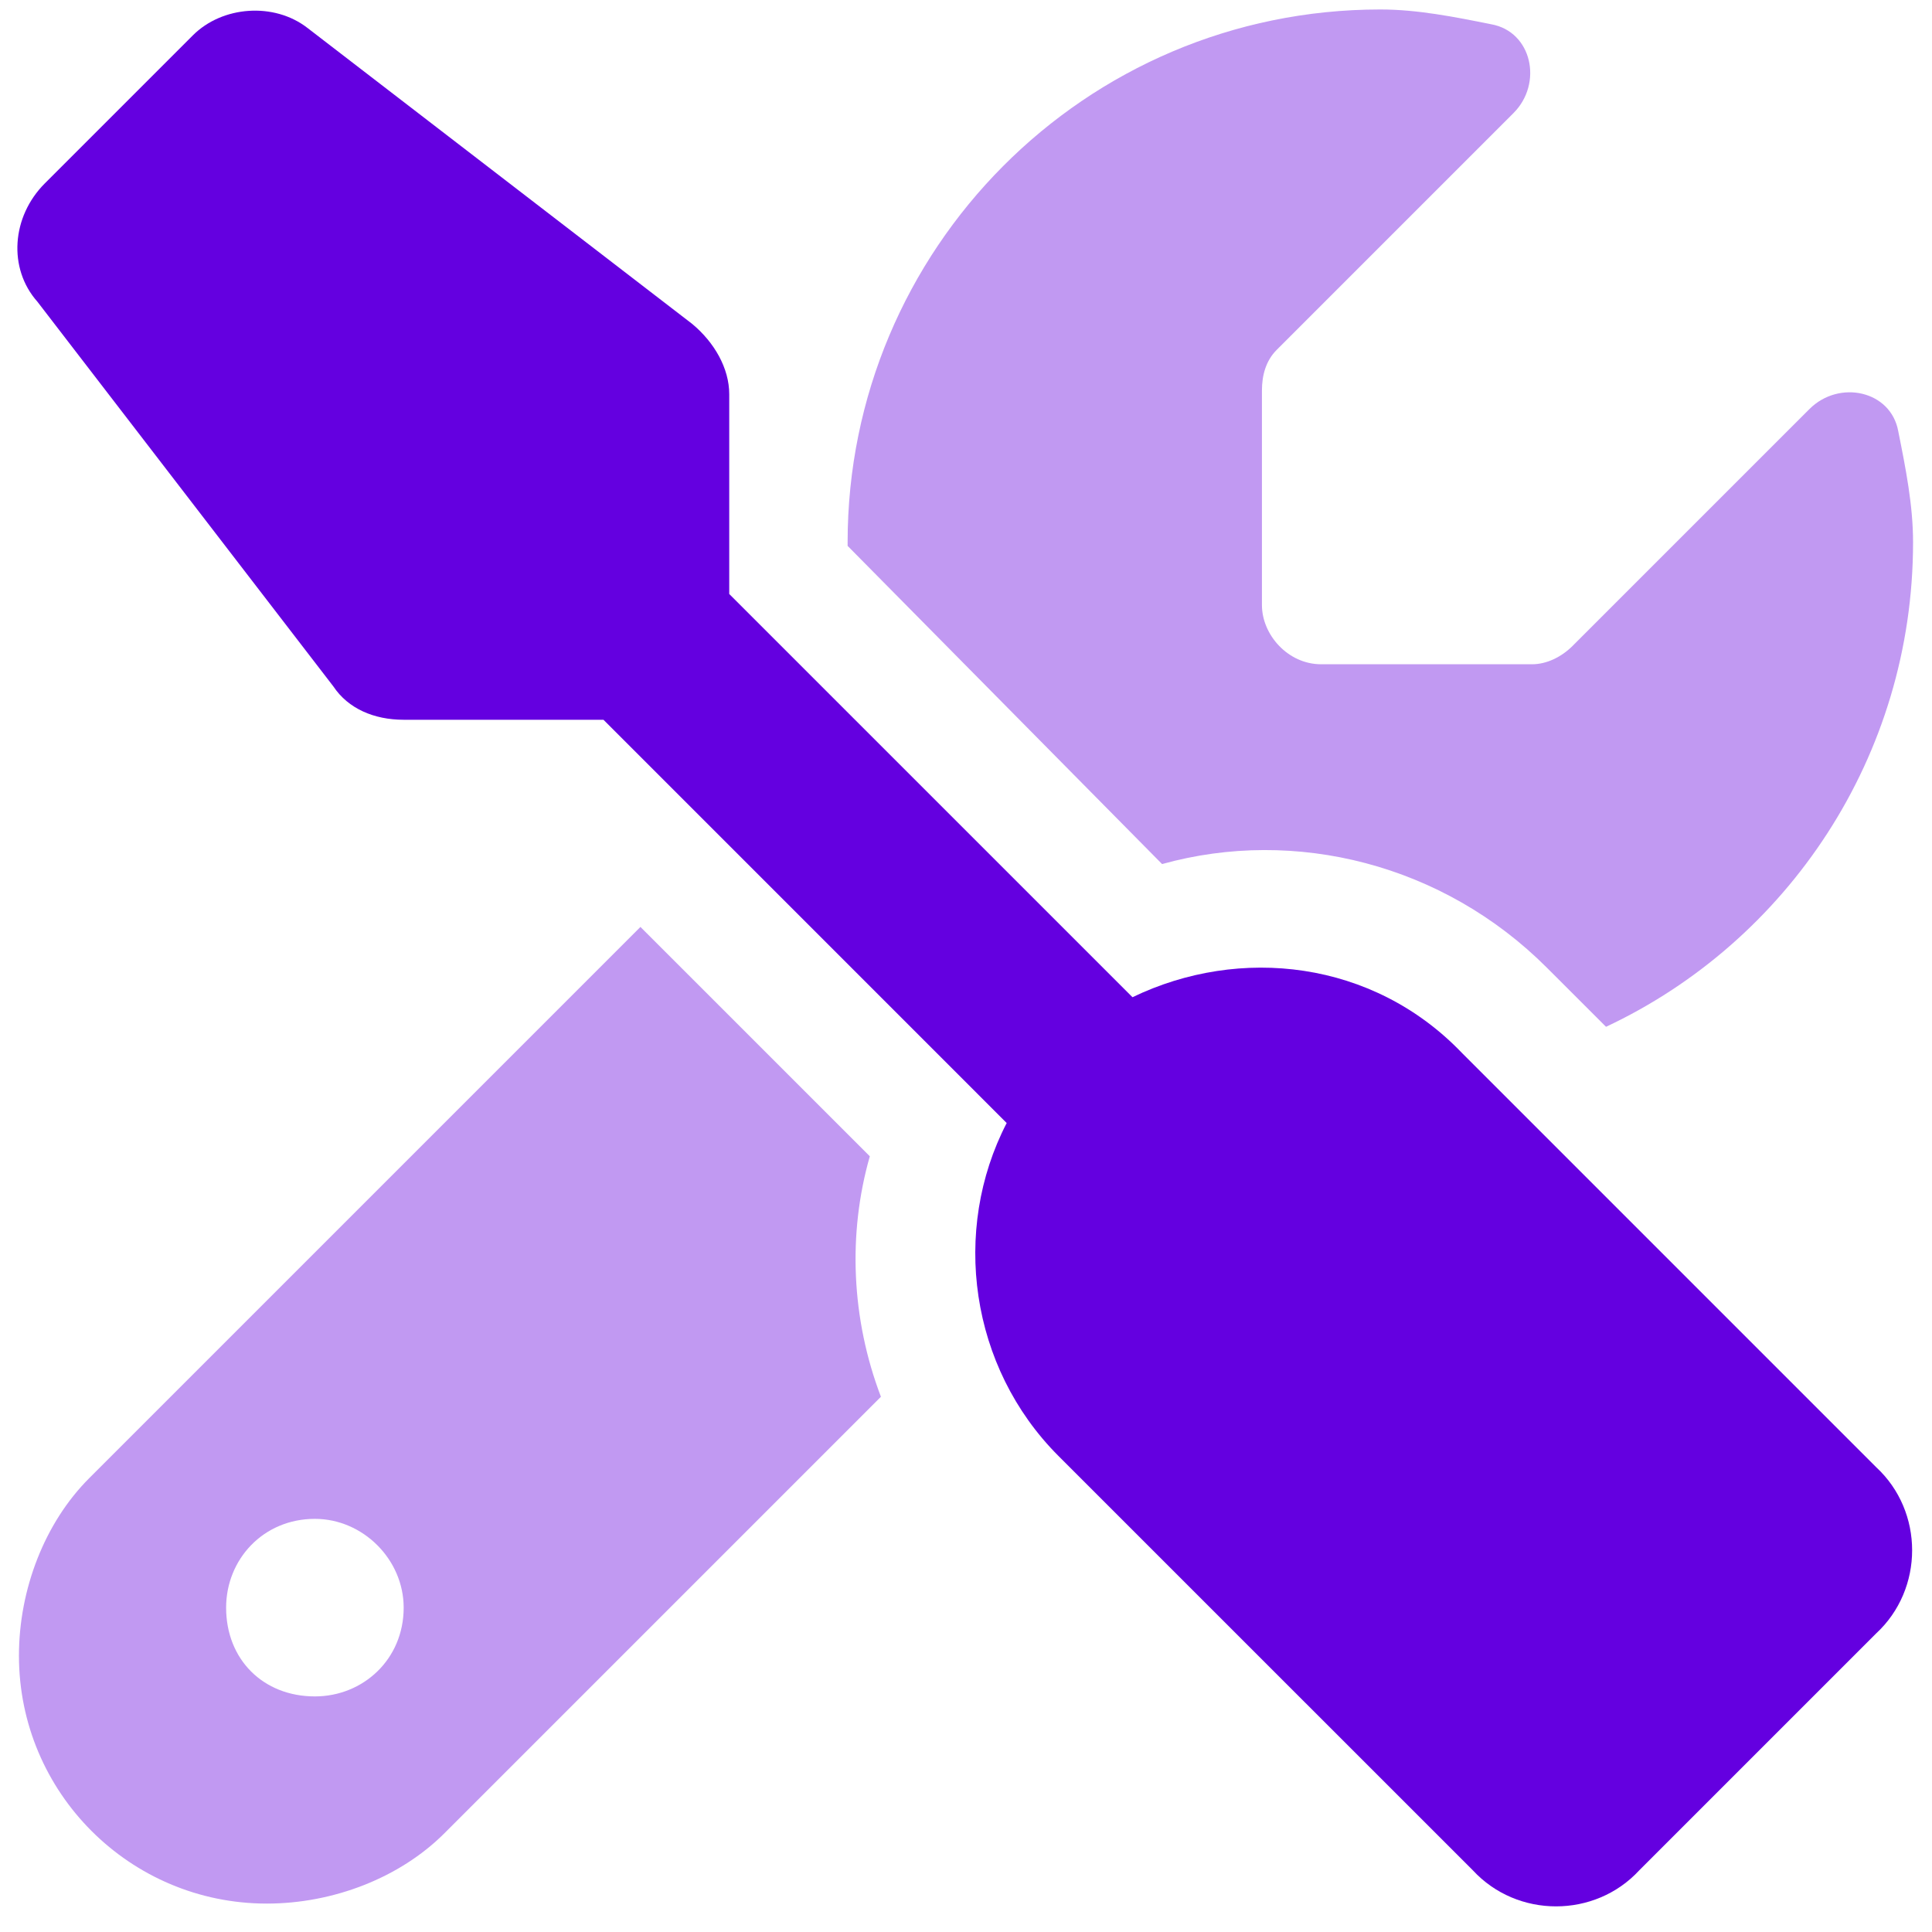
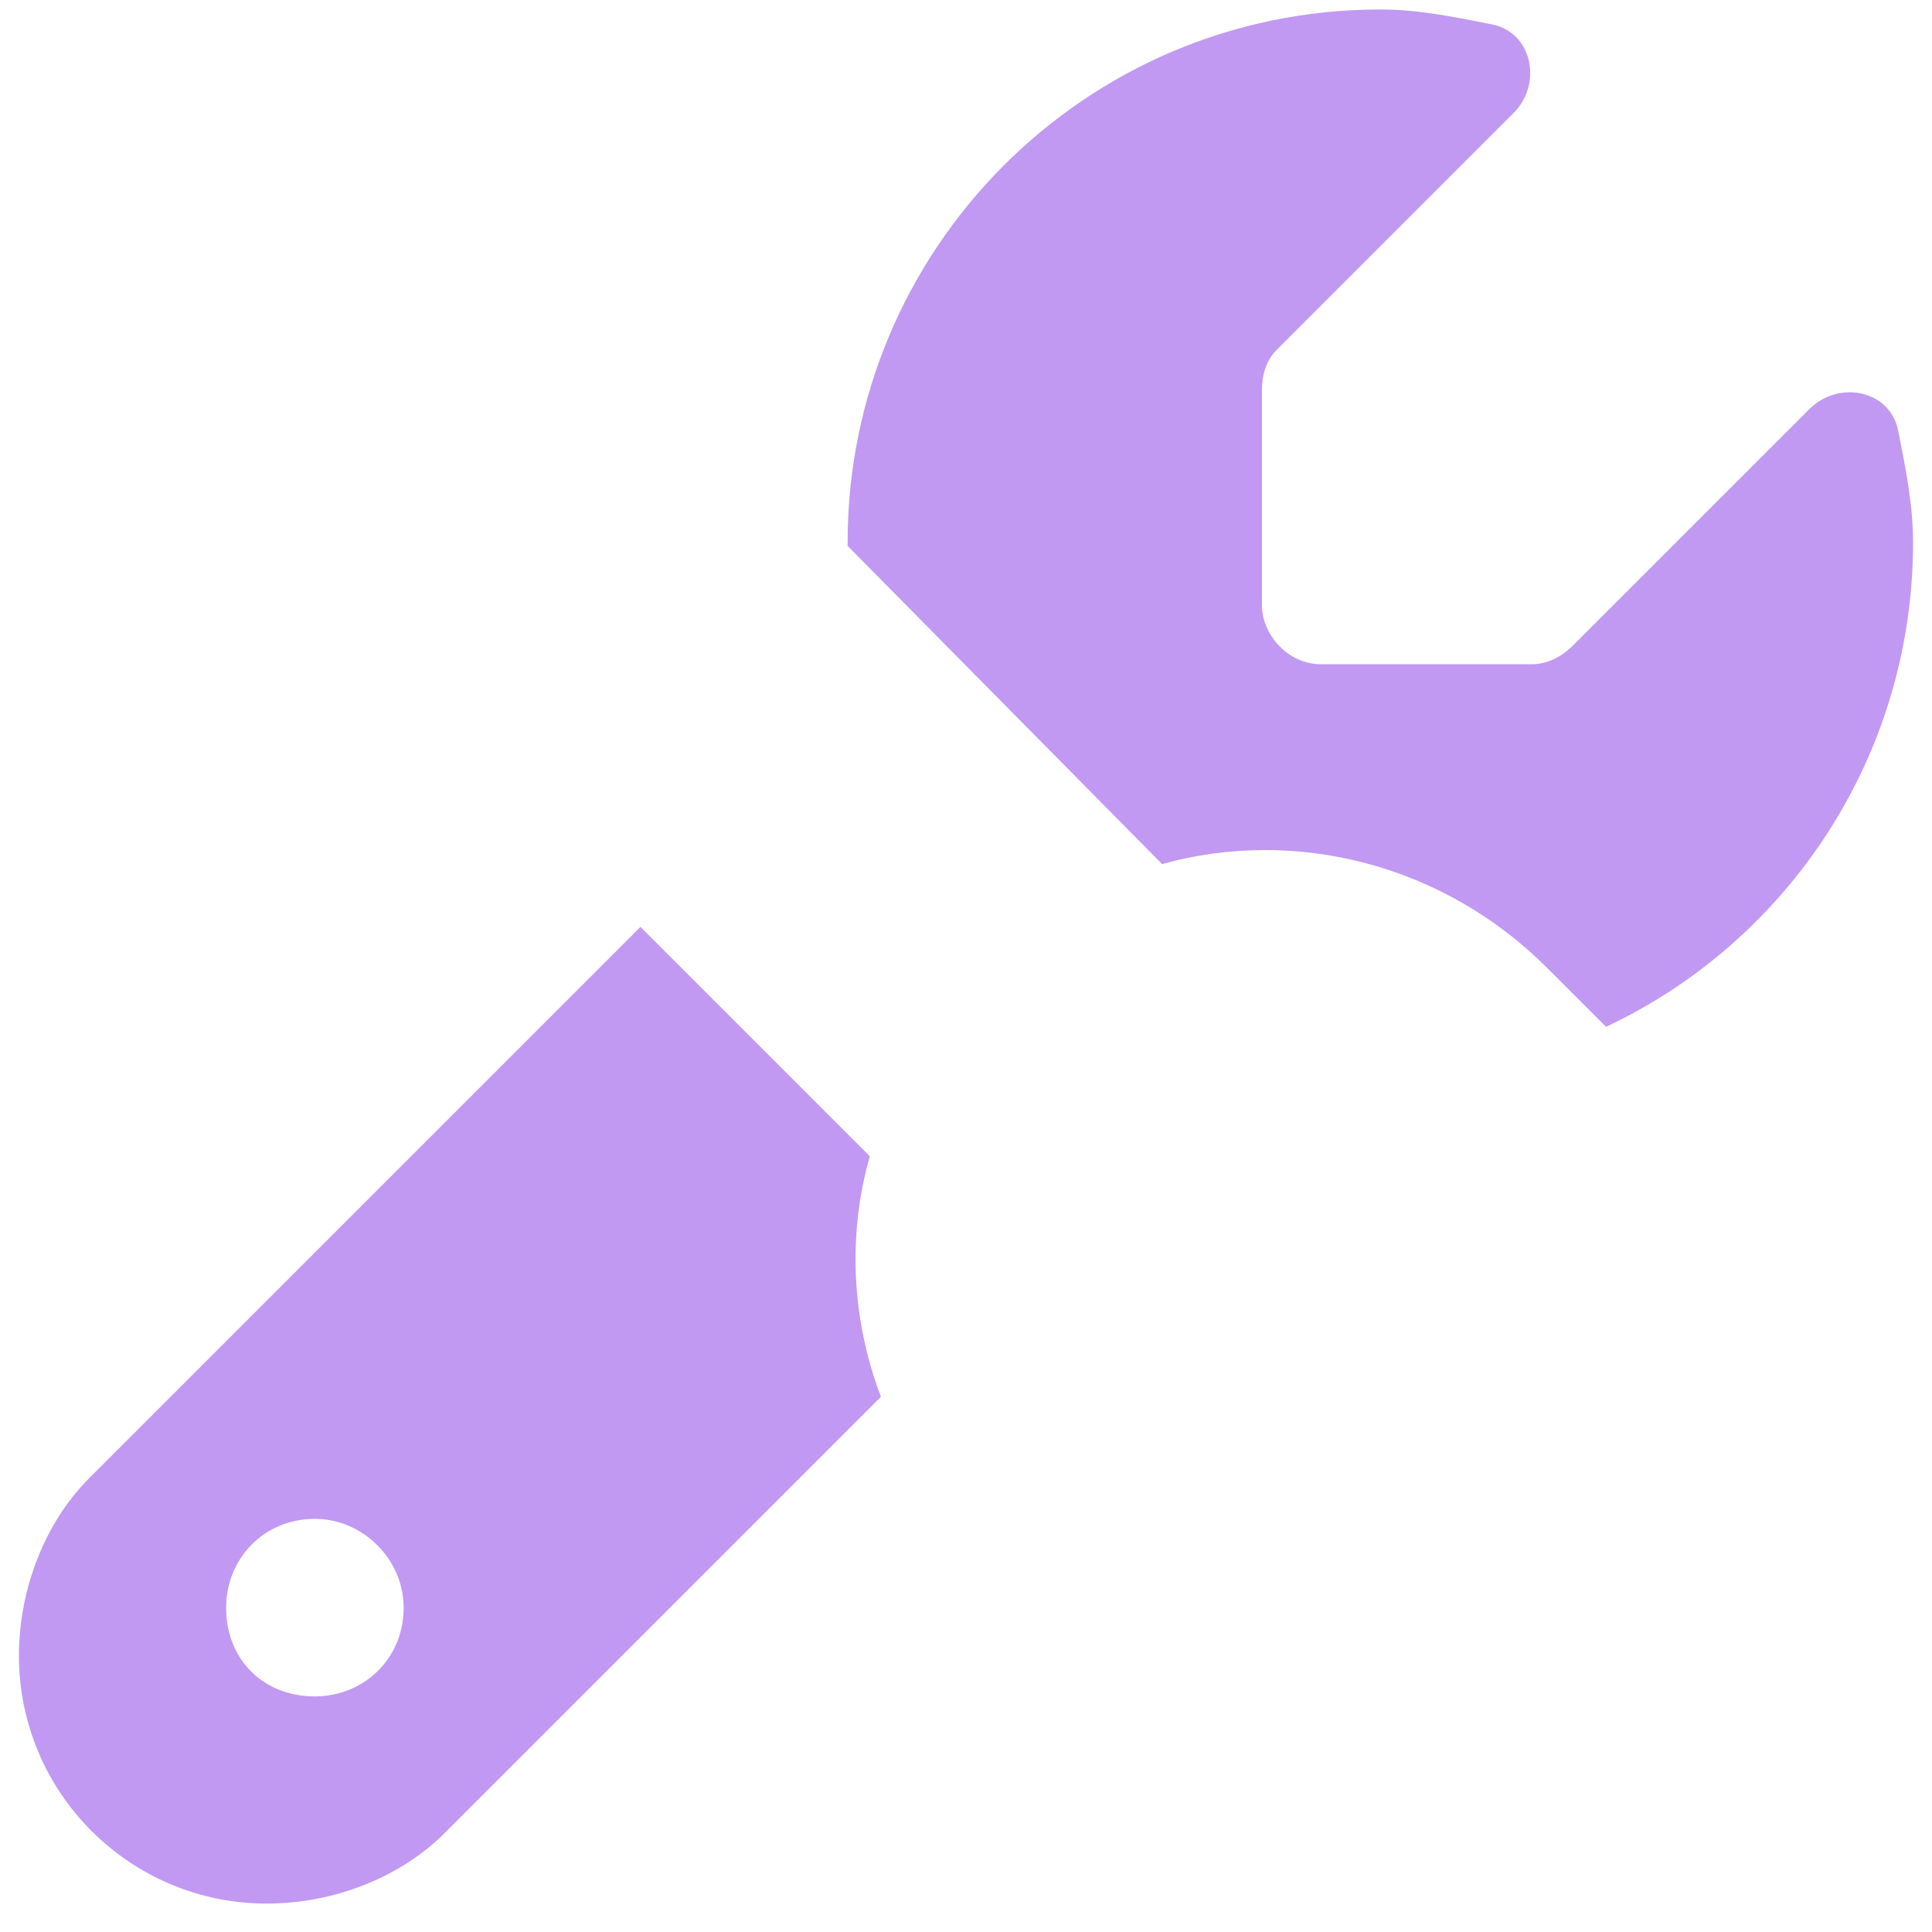
<svg xmlns="http://www.w3.org/2000/svg" width="51" height="51" viewBox="0 0 51 51" fill="none">
-   <path d="M5.09 0.934C5.871 0.152 7.238 0.055 8.117 0.738L18.273 8.551C18.859 9.039 19.25 9.723 19.25 10.406V15.68L29.895 26.324C32.727 24.957 36.242 25.348 38.586 27.789L49.523 38.727C50.793 39.898 50.793 41.949 49.523 43.121L43.273 49.371C42.102 50.641 40.051 50.641 38.879 49.371L27.941 38.434C25.598 36.09 25.109 32.477 26.574 29.645L15.93 19H10.656C9.875 19 9.191 18.707 8.801 18.121L0.988 7.965C0.207 7.086 0.305 5.719 1.184 4.84L5.09 0.934Z" fill="#6400E0" />
  <path opacity="0.4" d="M16.906 24.469L22.961 30.523C22.375 32.574 22.473 34.82 23.254 36.871L11.73 48.395C10.559 49.566 8.801 50.25 7.043 50.25C3.43 50.25 0.5 47.32 0.5 43.707C0.5 41.949 1.184 40.191 2.355 39.02L16.906 24.469ZM42.395 27.105L40.832 25.543C38.098 22.809 34.191 21.832 30.676 22.809L22.375 14.41C22.375 14.41 22.375 14.41 22.375 14.312C22.375 6.598 28.625 0.25 36.438 0.25C37.414 0.25 38.391 0.445 39.367 0.641C40.441 0.836 40.734 2.203 39.953 2.984L33.703 9.234C33.41 9.527 33.312 9.918 33.312 10.309V15.973C33.312 16.754 33.996 17.535 34.875 17.535H40.441C40.832 17.535 41.223 17.34 41.516 17.047L47.766 10.797C48.547 10.016 49.914 10.309 50.109 11.383C50.305 12.359 50.5 13.336 50.5 14.312C50.5 19.977 47.18 24.859 42.395 27.105ZM8.312 40.094C6.945 40.094 5.969 41.168 5.969 42.438C5.969 43.805 6.945 44.781 8.312 44.781C9.582 44.781 10.656 43.805 10.656 42.438C10.656 41.168 9.582 40.094 8.312 40.094Z" fill="#6400E0" />
</svg>